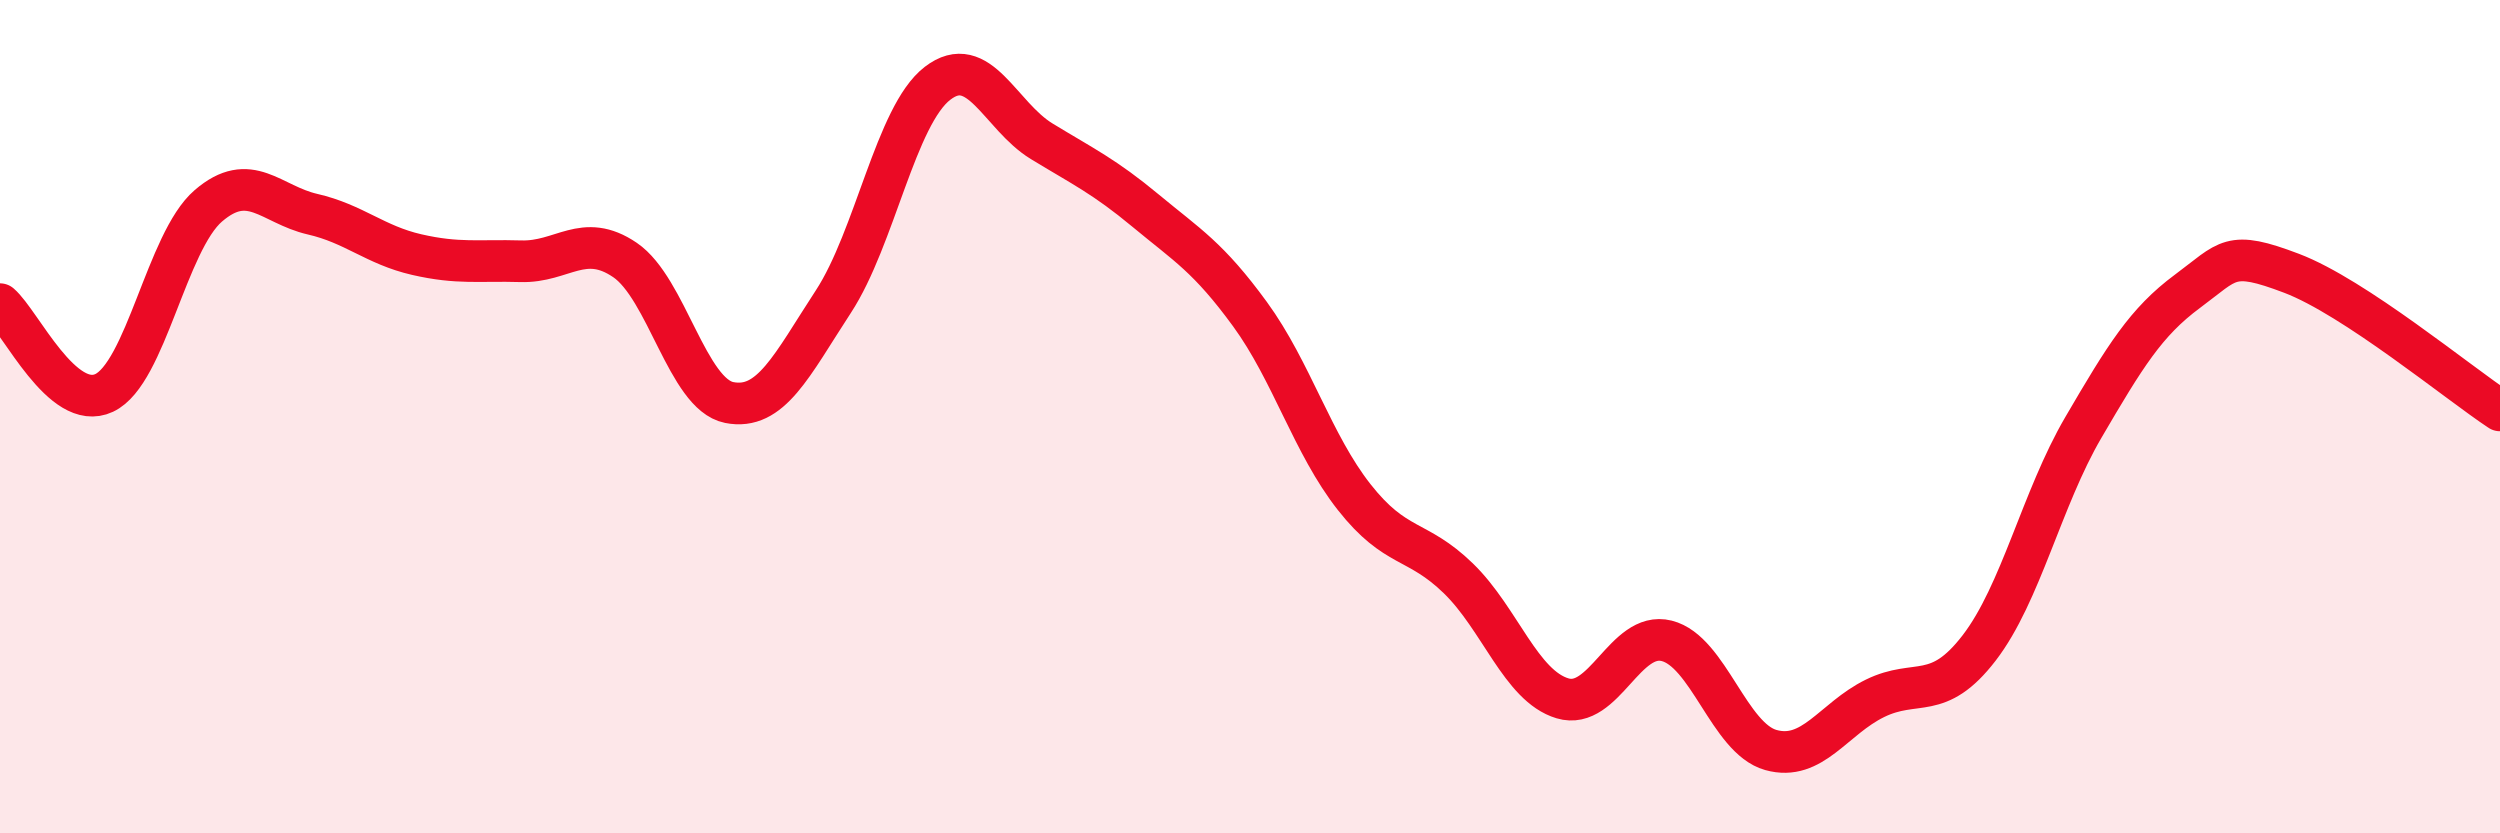
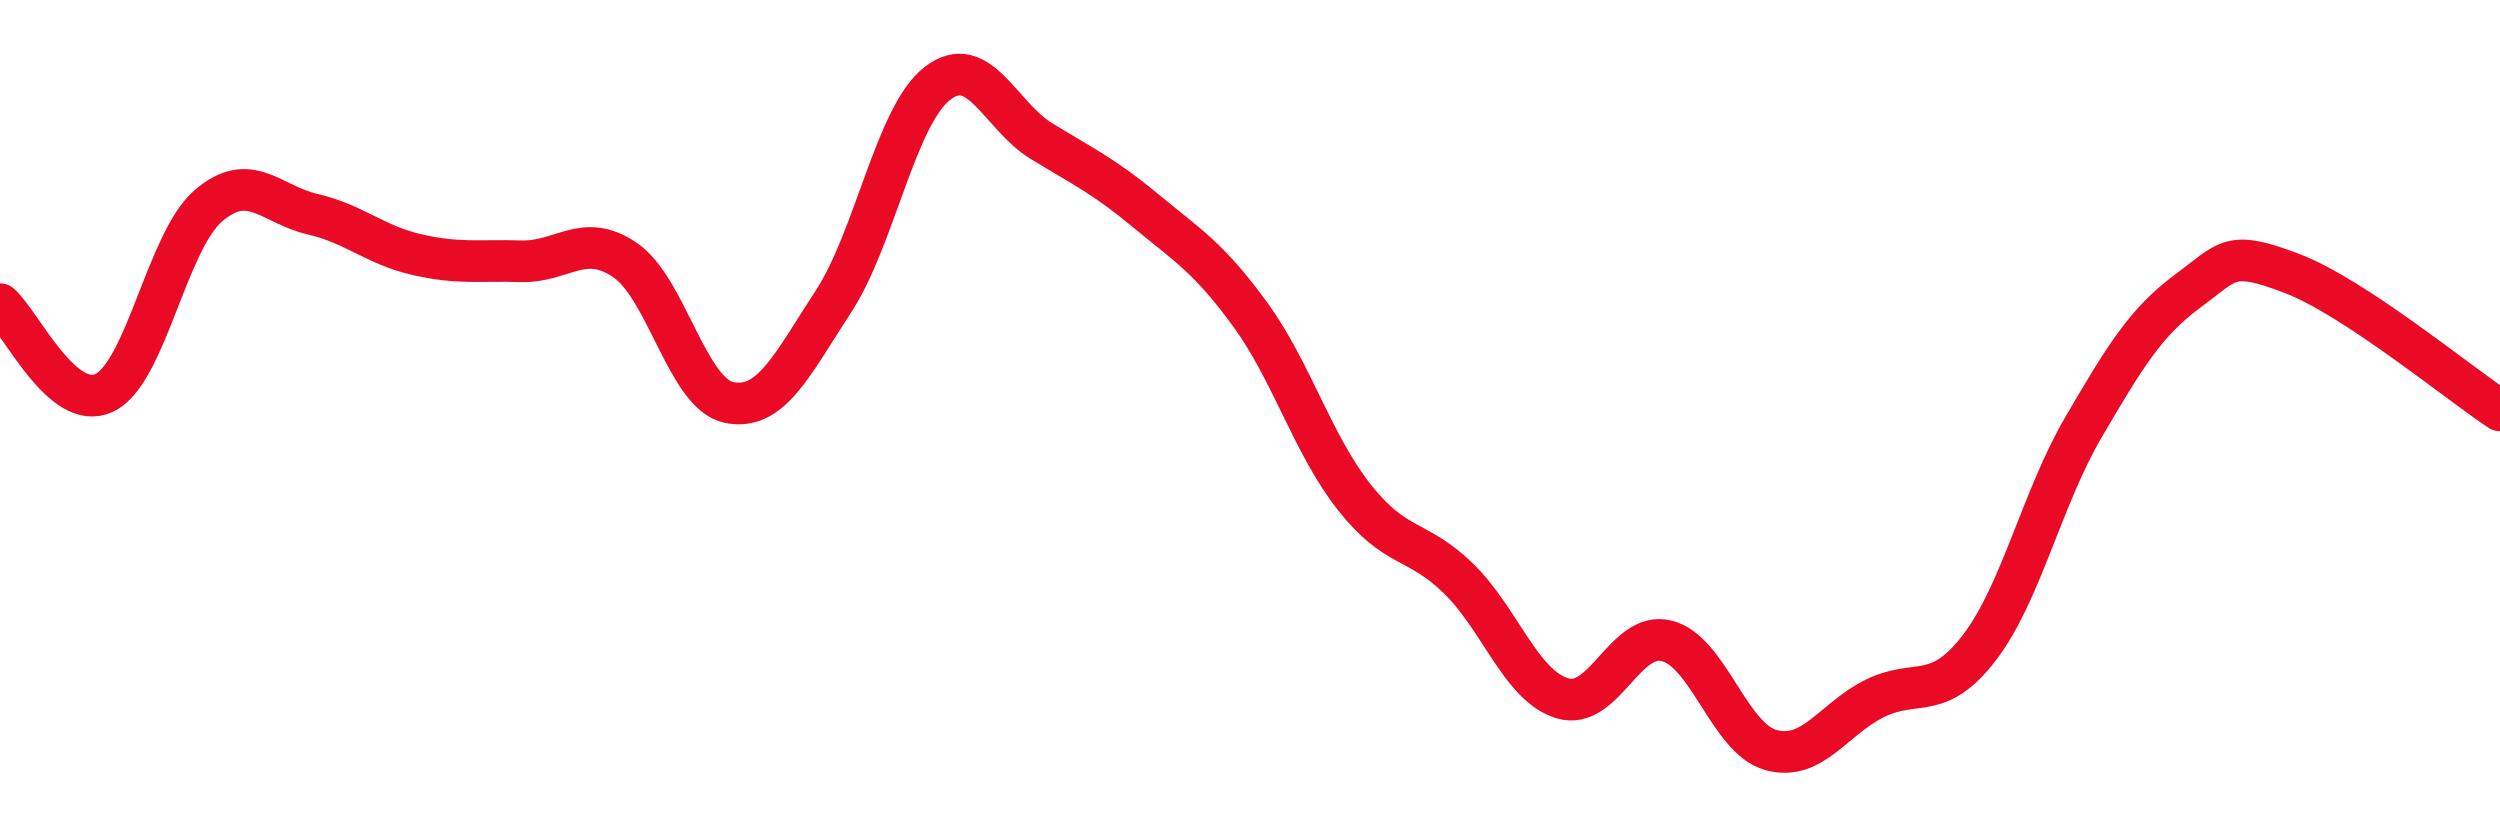
<svg xmlns="http://www.w3.org/2000/svg" width="60" height="20" viewBox="0 0 60 20">
-   <path d="M 0,7.3 C 0.5,7.73 1.5,9.9 2.5,9.43 C 3.5,8.96 4,5.8 5,4.94 C 6,4.08 6.5,4.91 7.5,5.14 C 8.5,5.37 9,5.88 10,6.11 C 11,6.34 11.5,6.24 12.5,6.27 C 13.5,6.3 14,5.56 15,6.24 C 16,6.92 16.5,9.46 17.5,9.66 C 18.5,9.86 19,8.77 20,7.24 C 21,5.71 21.5,2.77 22.5,2 C 23.5,1.23 24,2.78 25,3.39 C 26,4 26.5,4.23 27.5,5.06 C 28.5,5.89 29,6.17 30,7.54 C 31,8.91 31.5,10.66 32.5,11.93 C 33.5,13.2 34,12.91 35,13.88 C 36,14.85 36.5,16.46 37.5,16.76 C 38.5,17.06 39,15.13 40,15.38 C 41,15.63 41.5,17.72 42.5,18 C 43.5,18.28 44,17.25 45,16.76 C 46,16.27 46.5,16.85 47.5,15.55 C 48.5,14.25 49,11.97 50,10.26 C 51,8.55 51.5,7.73 52.5,6.99 C 53.5,6.25 53.5,5.99 55,6.56 C 56.5,7.13 59,9.19 60,9.85L60 20L0 20Z" fill="#EB0A25" opacity="0.1" stroke-linecap="round" stroke-linejoin="round" />
  <path d="M 0,7.3 C 0.5,7.73 1.5,9.9 2.5,9.43 C 3.5,8.96 4,5.8 5,4.94 C 6,4.08 6.5,4.91 7.5,5.14 C 8.5,5.37 9,5.88 10,6.11 C 11,6.34 11.5,6.24 12.5,6.27 C 13.5,6.3 14,5.56 15,6.24 C 16,6.92 16.5,9.46 17.5,9.66 C 18.5,9.86 19,8.77 20,7.24 C 21,5.71 21.5,2.77 22.5,2 C 23.5,1.23 24,2.78 25,3.39 C 26,4 26.5,4.23 27.5,5.06 C 28.5,5.89 29,6.17 30,7.54 C 31,8.91 31.5,10.66 32.5,11.93 C 33.5,13.2 34,12.91 35,13.88 C 36,14.85 36.5,16.46 37.5,16.76 C 38.5,17.06 39,15.13 40,15.38 C 41,15.63 41.5,17.72 42.5,18 C 43.5,18.28 44,17.25 45,16.76 C 46,16.27 46.5,16.85 47.5,15.55 C 48.5,14.25 49,11.97 50,10.26 C 51,8.55 51.5,7.73 52.5,6.99 C 53.5,6.25 53.5,5.99 55,6.56 C 56.5,7.13 59,9.19 60,9.85" stroke="#EB0A25" stroke-width="1" fill="none" stroke-linecap="round" stroke-linejoin="round" />
</svg>